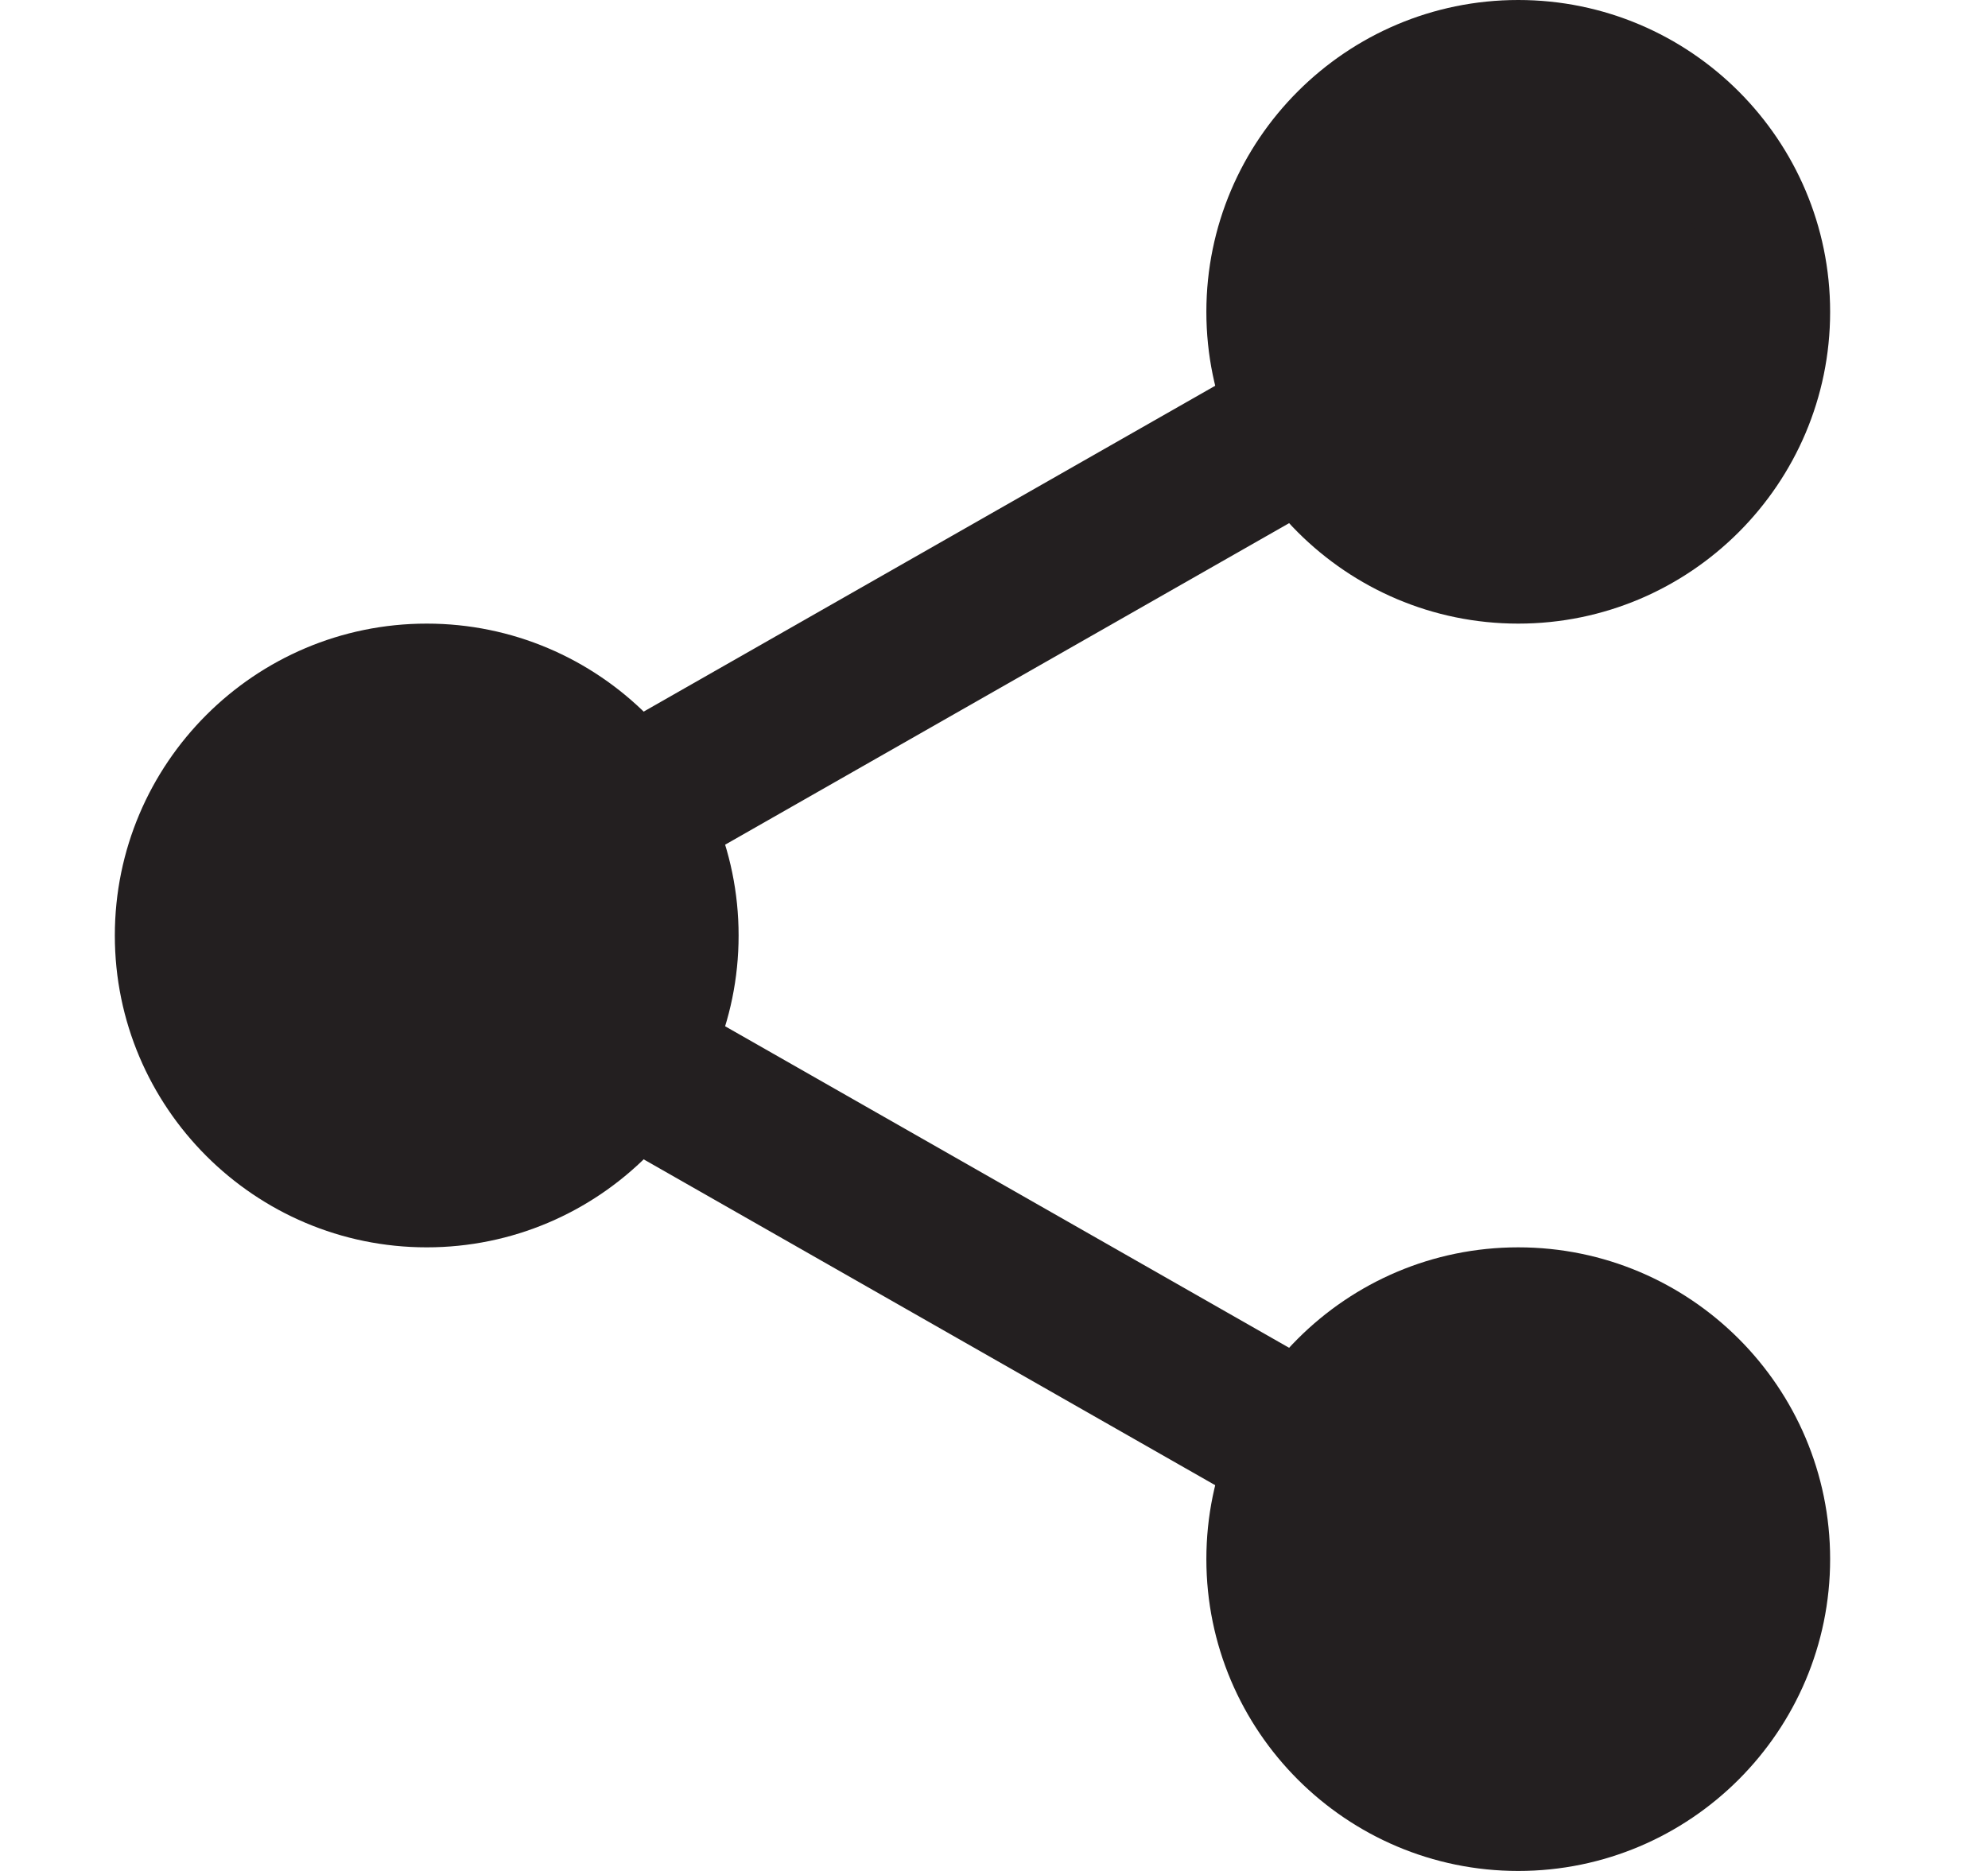
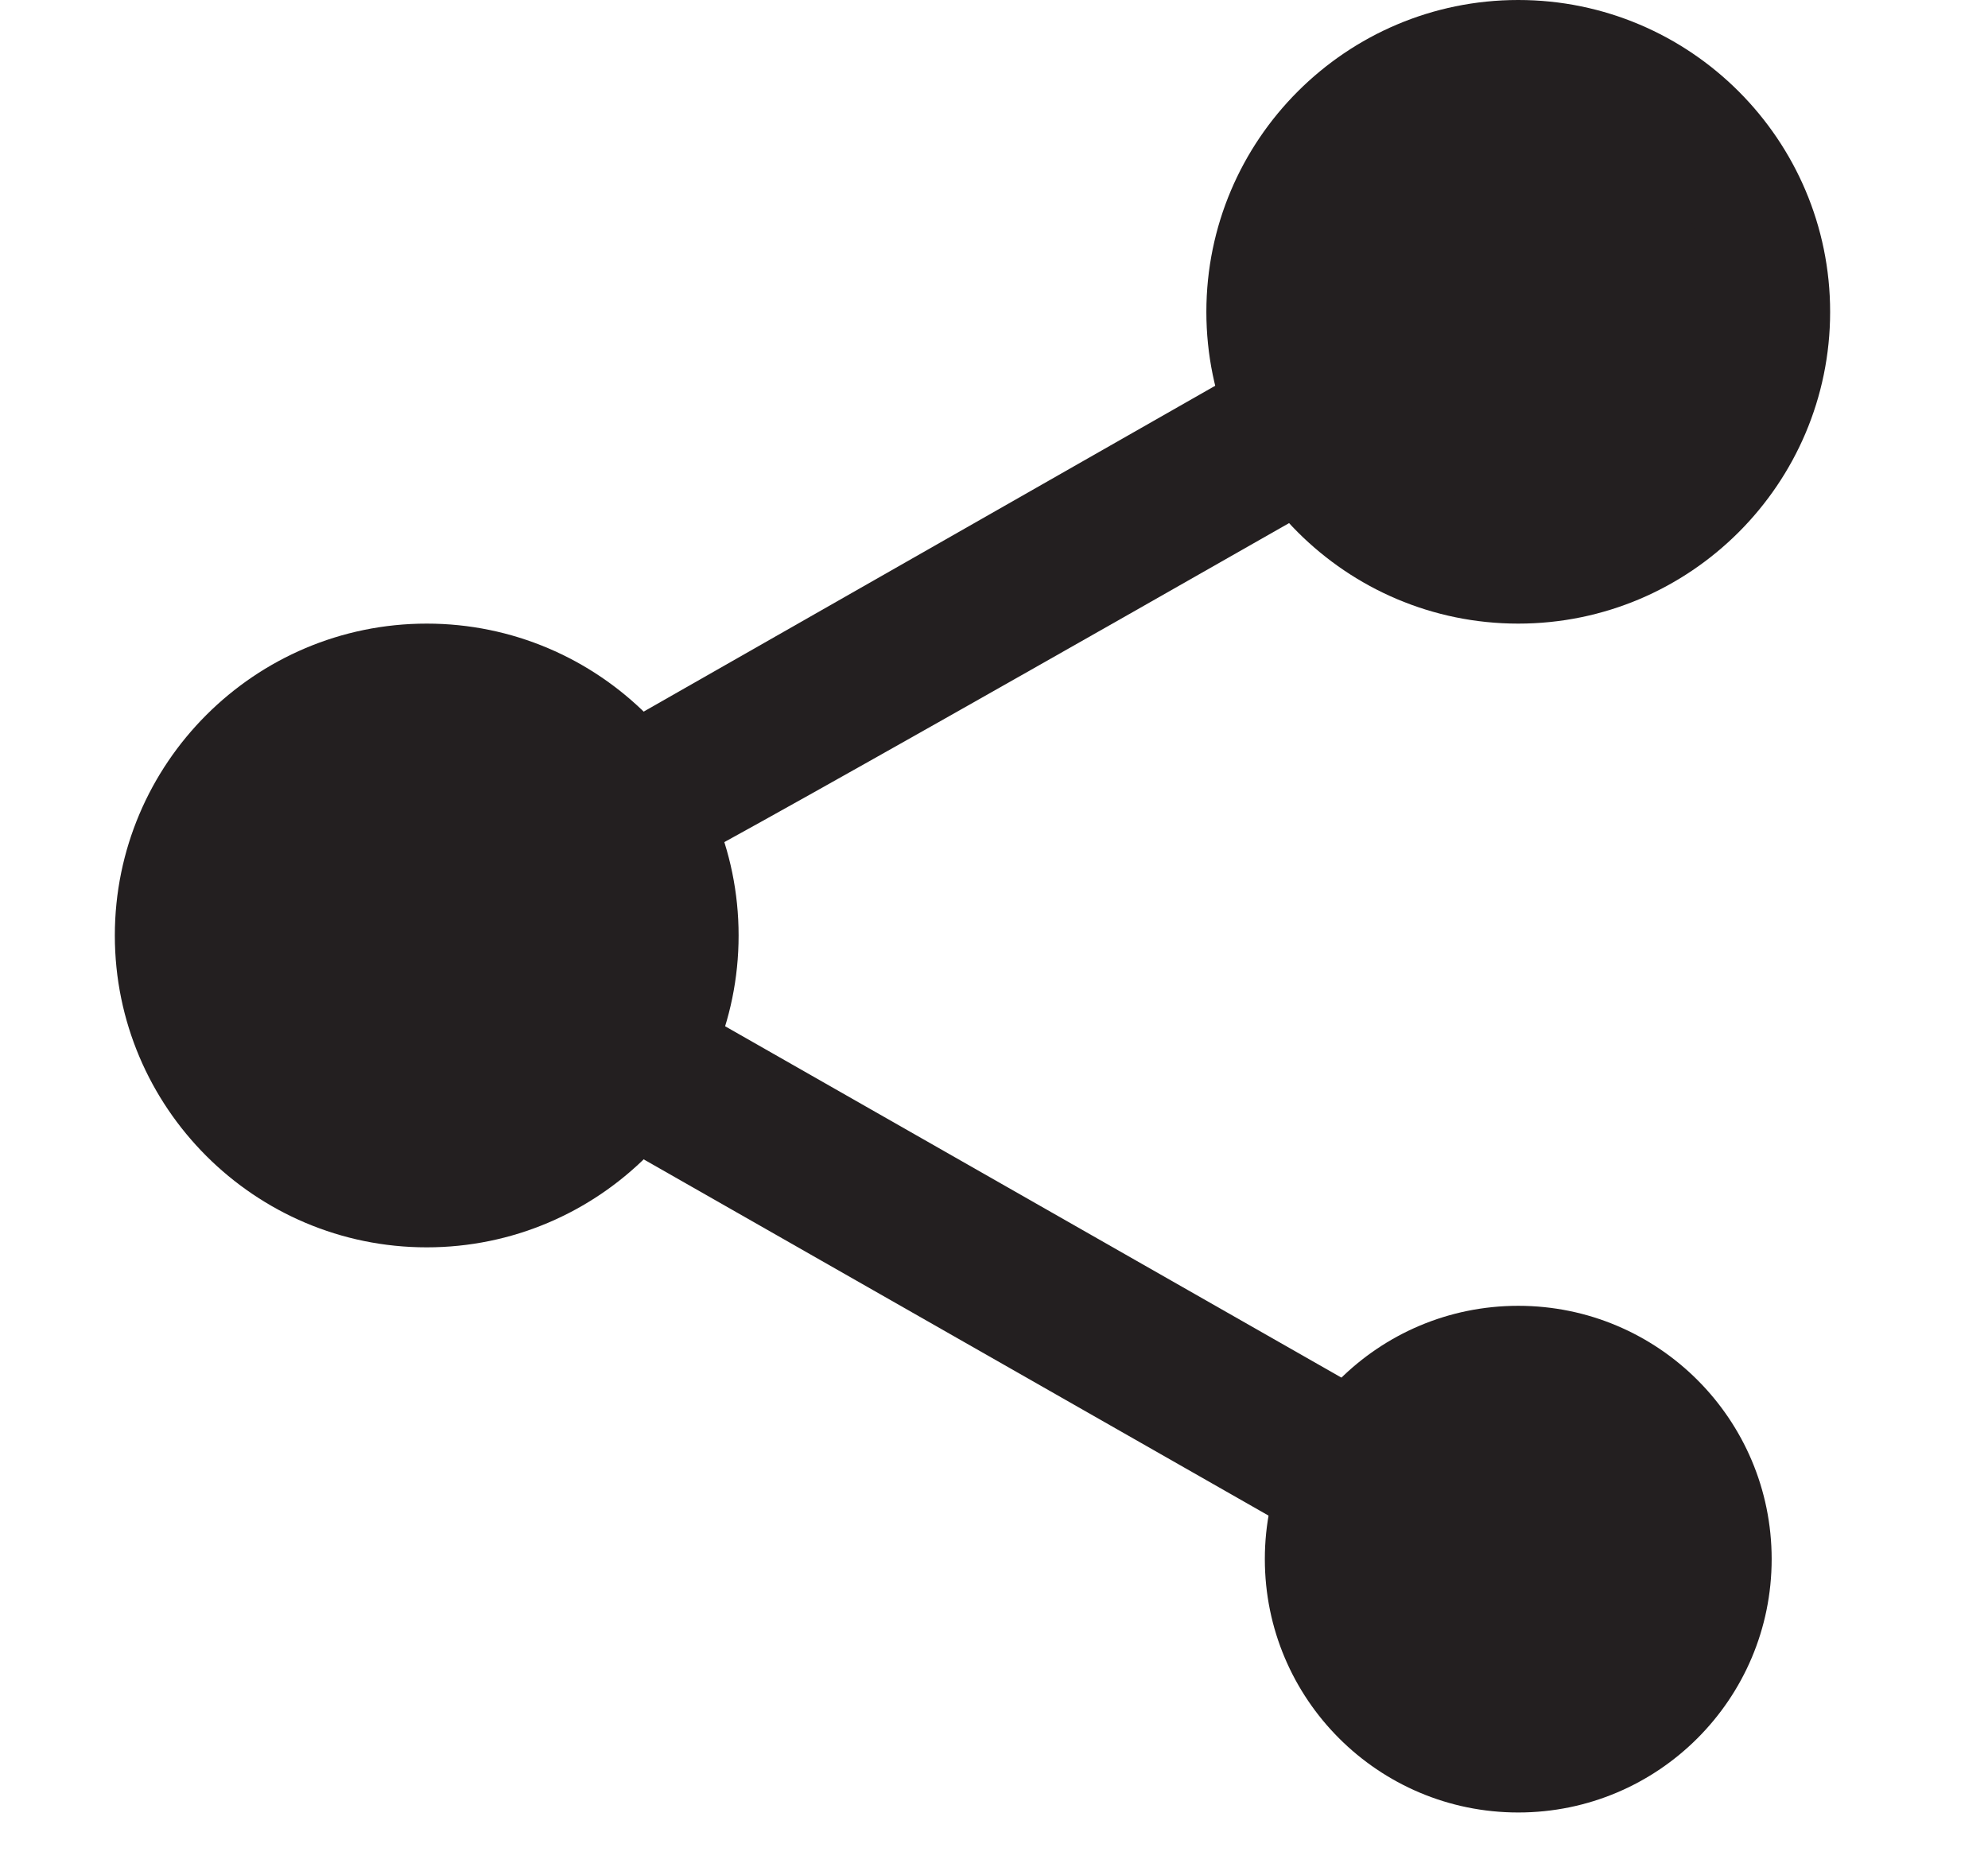
<svg xmlns="http://www.w3.org/2000/svg" width="17" height="16" viewBox="0 0 17 16" fill="none">
  <g clip-path="url(#clip0)">
    <path d="M15.15 2.667C15.15 3.863 14.18 4.833 12.983 4.833C11.786 4.833 10.816 3.863 10.816 2.667C10.816 1.47 11.786 0.5 12.983 0.5C14.18 0.5 15.15 1.47 15.15 2.667Z" fill="#231F20" />
    <path d="M12.983 5.333C11.512 5.333 10.316 4.137 10.316 2.667C10.316 1.196 11.512 0 12.983 0C14.454 0 15.65 1.196 15.65 2.667C15.65 4.137 14.454 5.333 12.983 5.333ZM12.983 1C12.064 1 11.316 1.748 11.316 2.667C11.316 3.585 12.064 4.333 12.983 4.333C13.902 4.333 14.65 3.585 14.65 2.667C14.65 1.748 13.902 1 12.983 1Z" fill="#231F20" />
    <path d="M15.15 13.333C15.15 14.53 14.18 15.5 12.983 15.5C11.786 15.5 10.816 14.53 10.816 13.333C10.816 12.137 11.786 11.167 12.983 11.167C14.18 11.167 15.15 12.137 15.15 13.333Z" fill="#231F20" />
-     <path d="M12.983 16C11.512 16 10.316 14.804 10.316 13.333C10.316 11.863 11.512 10.667 12.983 10.667C14.454 10.667 15.65 11.863 15.65 13.333C15.65 14.804 14.454 16 12.983 16ZM12.983 11.667C12.064 11.667 11.316 12.415 11.316 13.333C11.316 14.252 12.064 15 12.983 15C13.902 15 14.65 14.252 14.65 13.333C14.65 12.415 13.902 11.667 12.983 11.667Z" fill="#231F20" />
    <path d="M5.816 8C5.816 9.197 4.846 10.167 3.649 10.167C2.453 10.167 1.482 9.197 1.482 8C1.482 6.803 2.453 5.833 3.649 5.833C4.846 5.833 5.816 6.803 5.816 8Z" fill="#231F20" />
    <path d="M3.649 10.667C2.178 10.667 0.982 9.471 0.982 8C0.982 6.529 2.178 5.333 3.649 5.333C5.12 5.333 6.316 6.529 6.316 8C6.316 9.471 5.12 10.667 3.649 10.667ZM3.649 6.333C2.73 6.333 1.982 7.081 1.982 8C1.982 8.919 2.73 9.667 3.649 9.667C4.568 9.667 5.316 8.919 5.316 8C5.316 7.081 4.568 6.333 3.649 6.333Z" fill="#231F20" />
-     <path d="M5.224 7.68C4.992 7.68 4.767 7.559 4.644 7.343C4.462 7.024 4.574 6.617 4.893 6.434L11.079 2.907C11.399 2.724 11.806 2.836 11.989 3.157C12.171 3.476 12.059 3.883 11.739 4.066L5.553 7.593C5.449 7.652 5.336 7.68 5.224 7.68Z" fill="#231F20" />
+     <path d="M5.224 7.68C4.992 7.68 4.767 7.559 4.644 7.343C4.462 7.024 4.574 6.617 4.893 6.434L11.079 2.907C11.399 2.724 11.806 2.836 11.989 3.157C12.171 3.476 12.059 3.883 11.739 4.066C5.449 7.652 5.336 7.68 5.224 7.68Z" fill="#231F20" />
    <path d="M11.409 13.18C11.296 13.18 11.183 13.152 11.079 13.093L4.893 9.566C4.574 9.384 4.462 8.977 4.644 8.657C4.825 8.337 5.233 8.224 5.553 8.407L11.739 11.934C12.059 12.116 12.171 12.523 11.989 12.843C11.865 13.059 11.64 13.18 11.409 13.18Z" fill="#231F20" />
  </g>
  <defs>
    <clipPath id="clip0">
      <rect width="16" height="16" fill="white" transform="translate(0.326)" />
    </clipPath>
  </defs>
</svg>